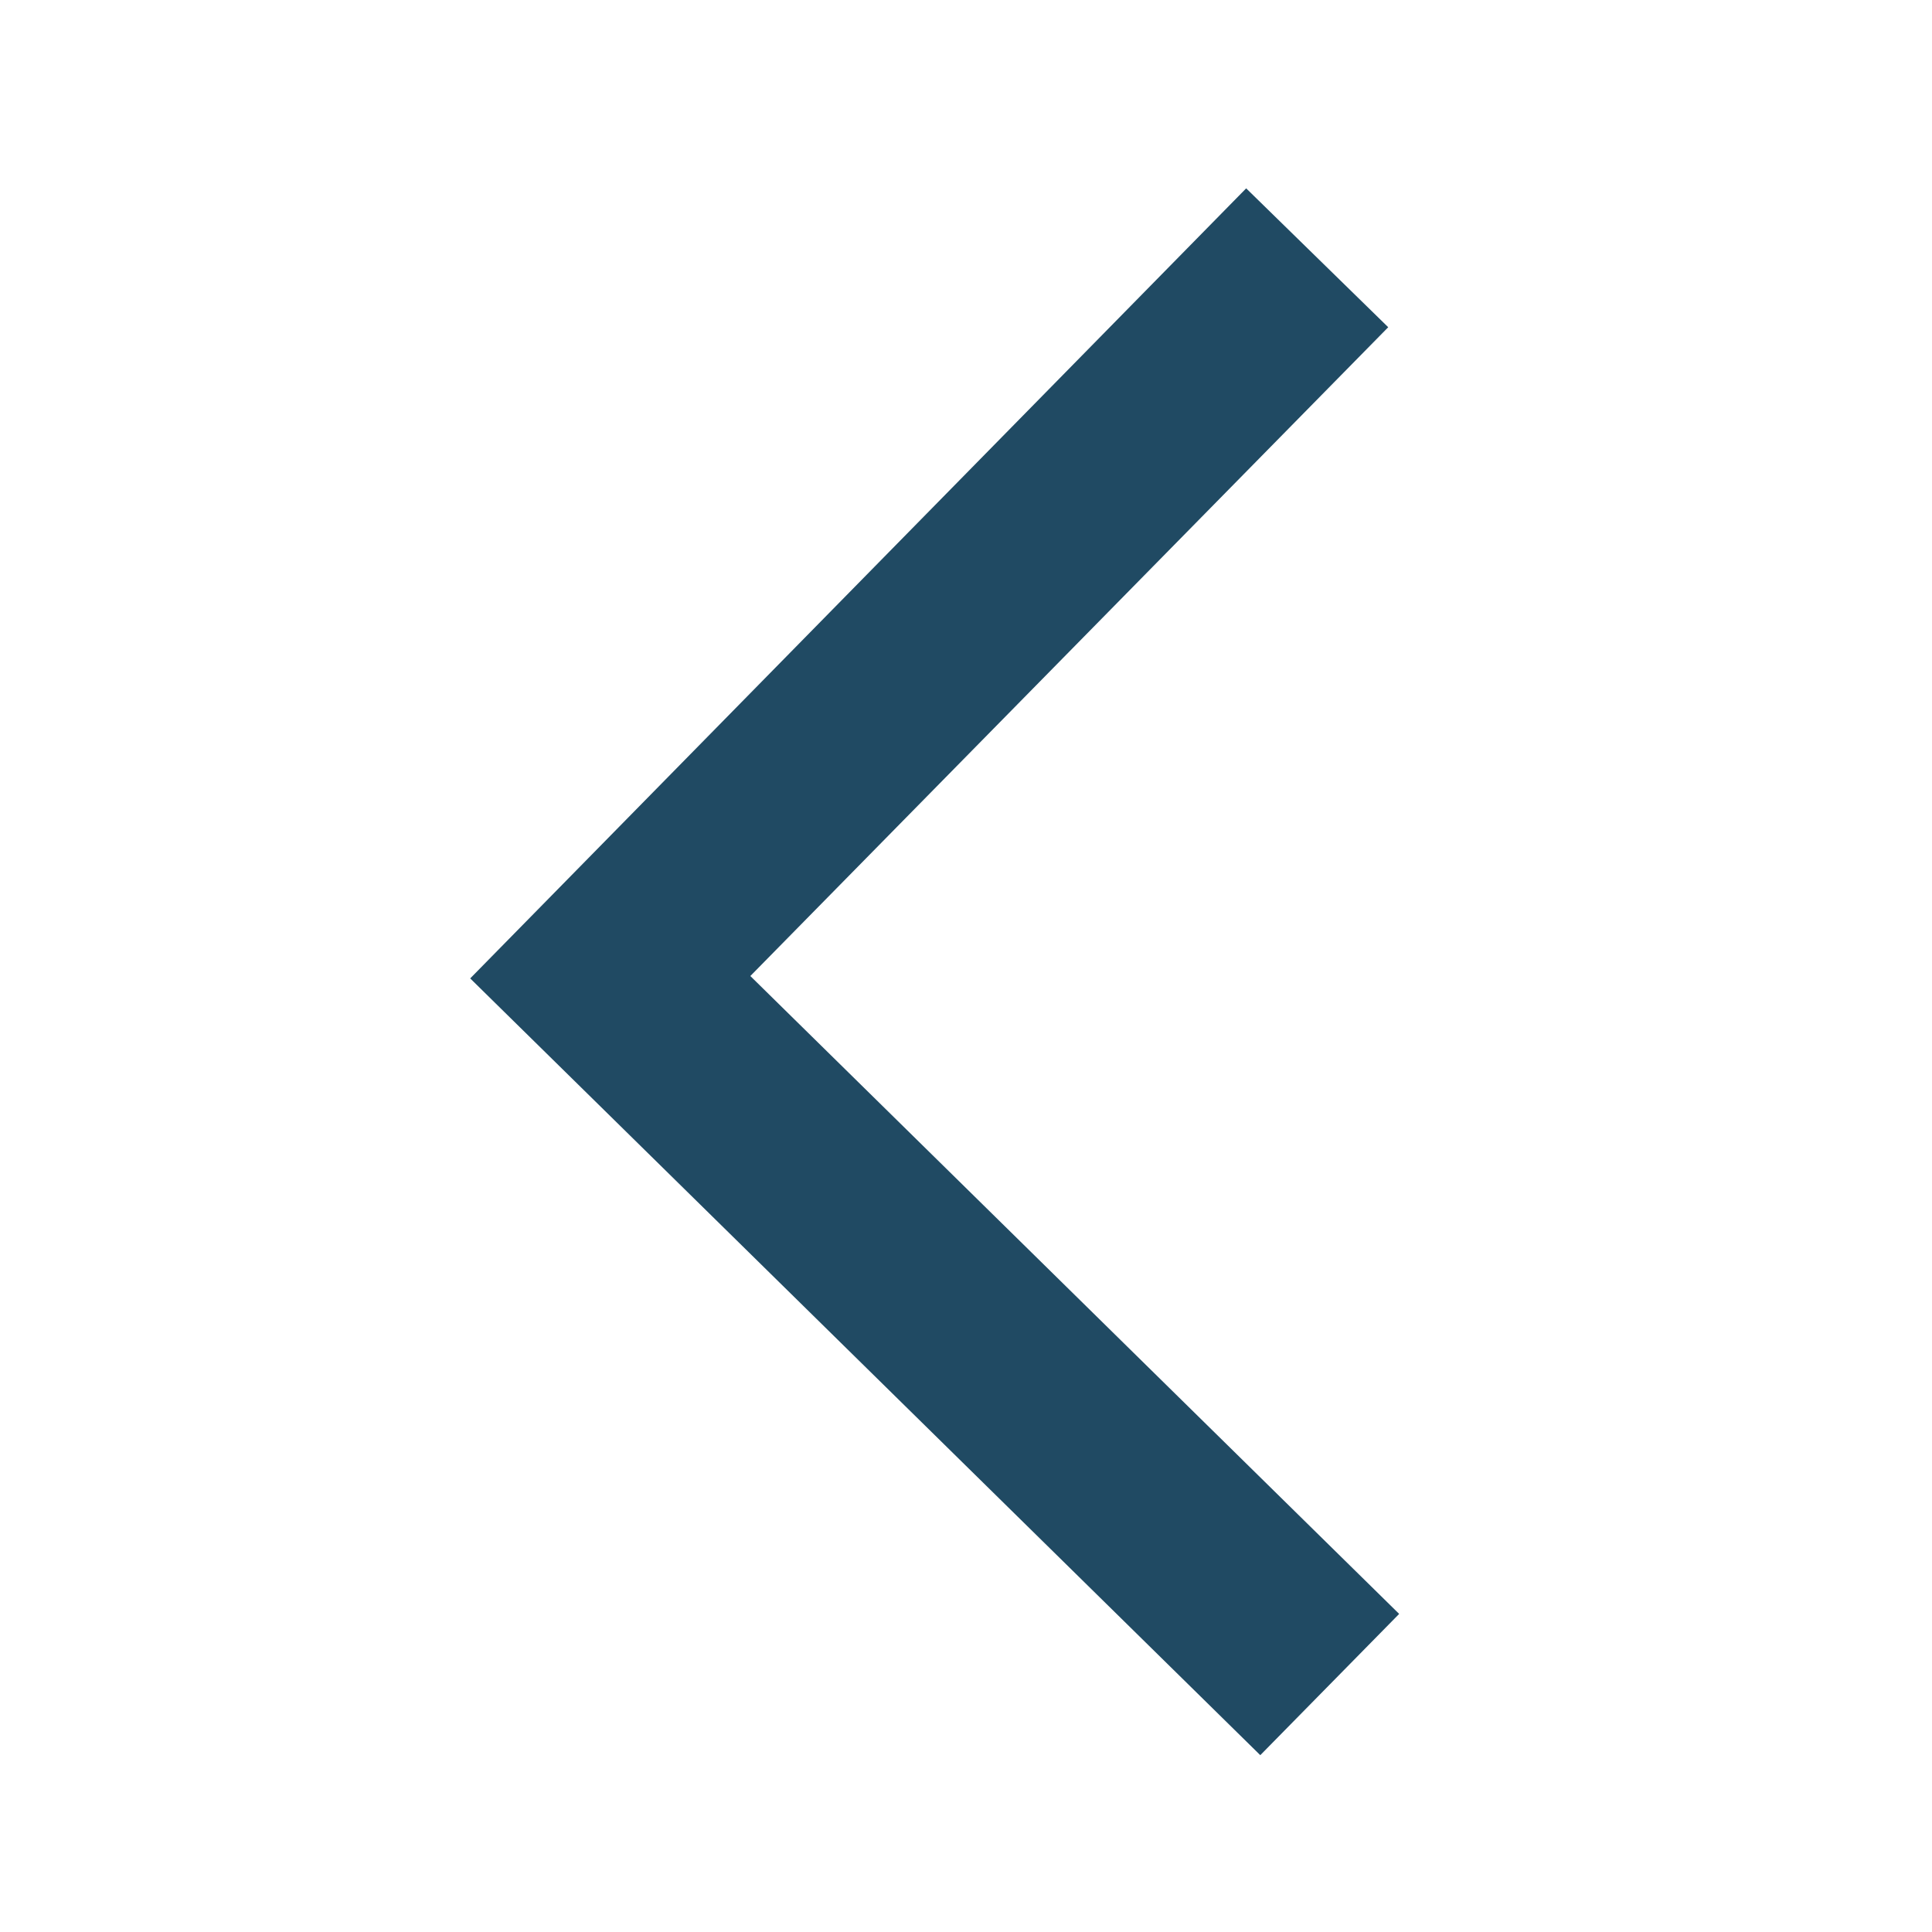
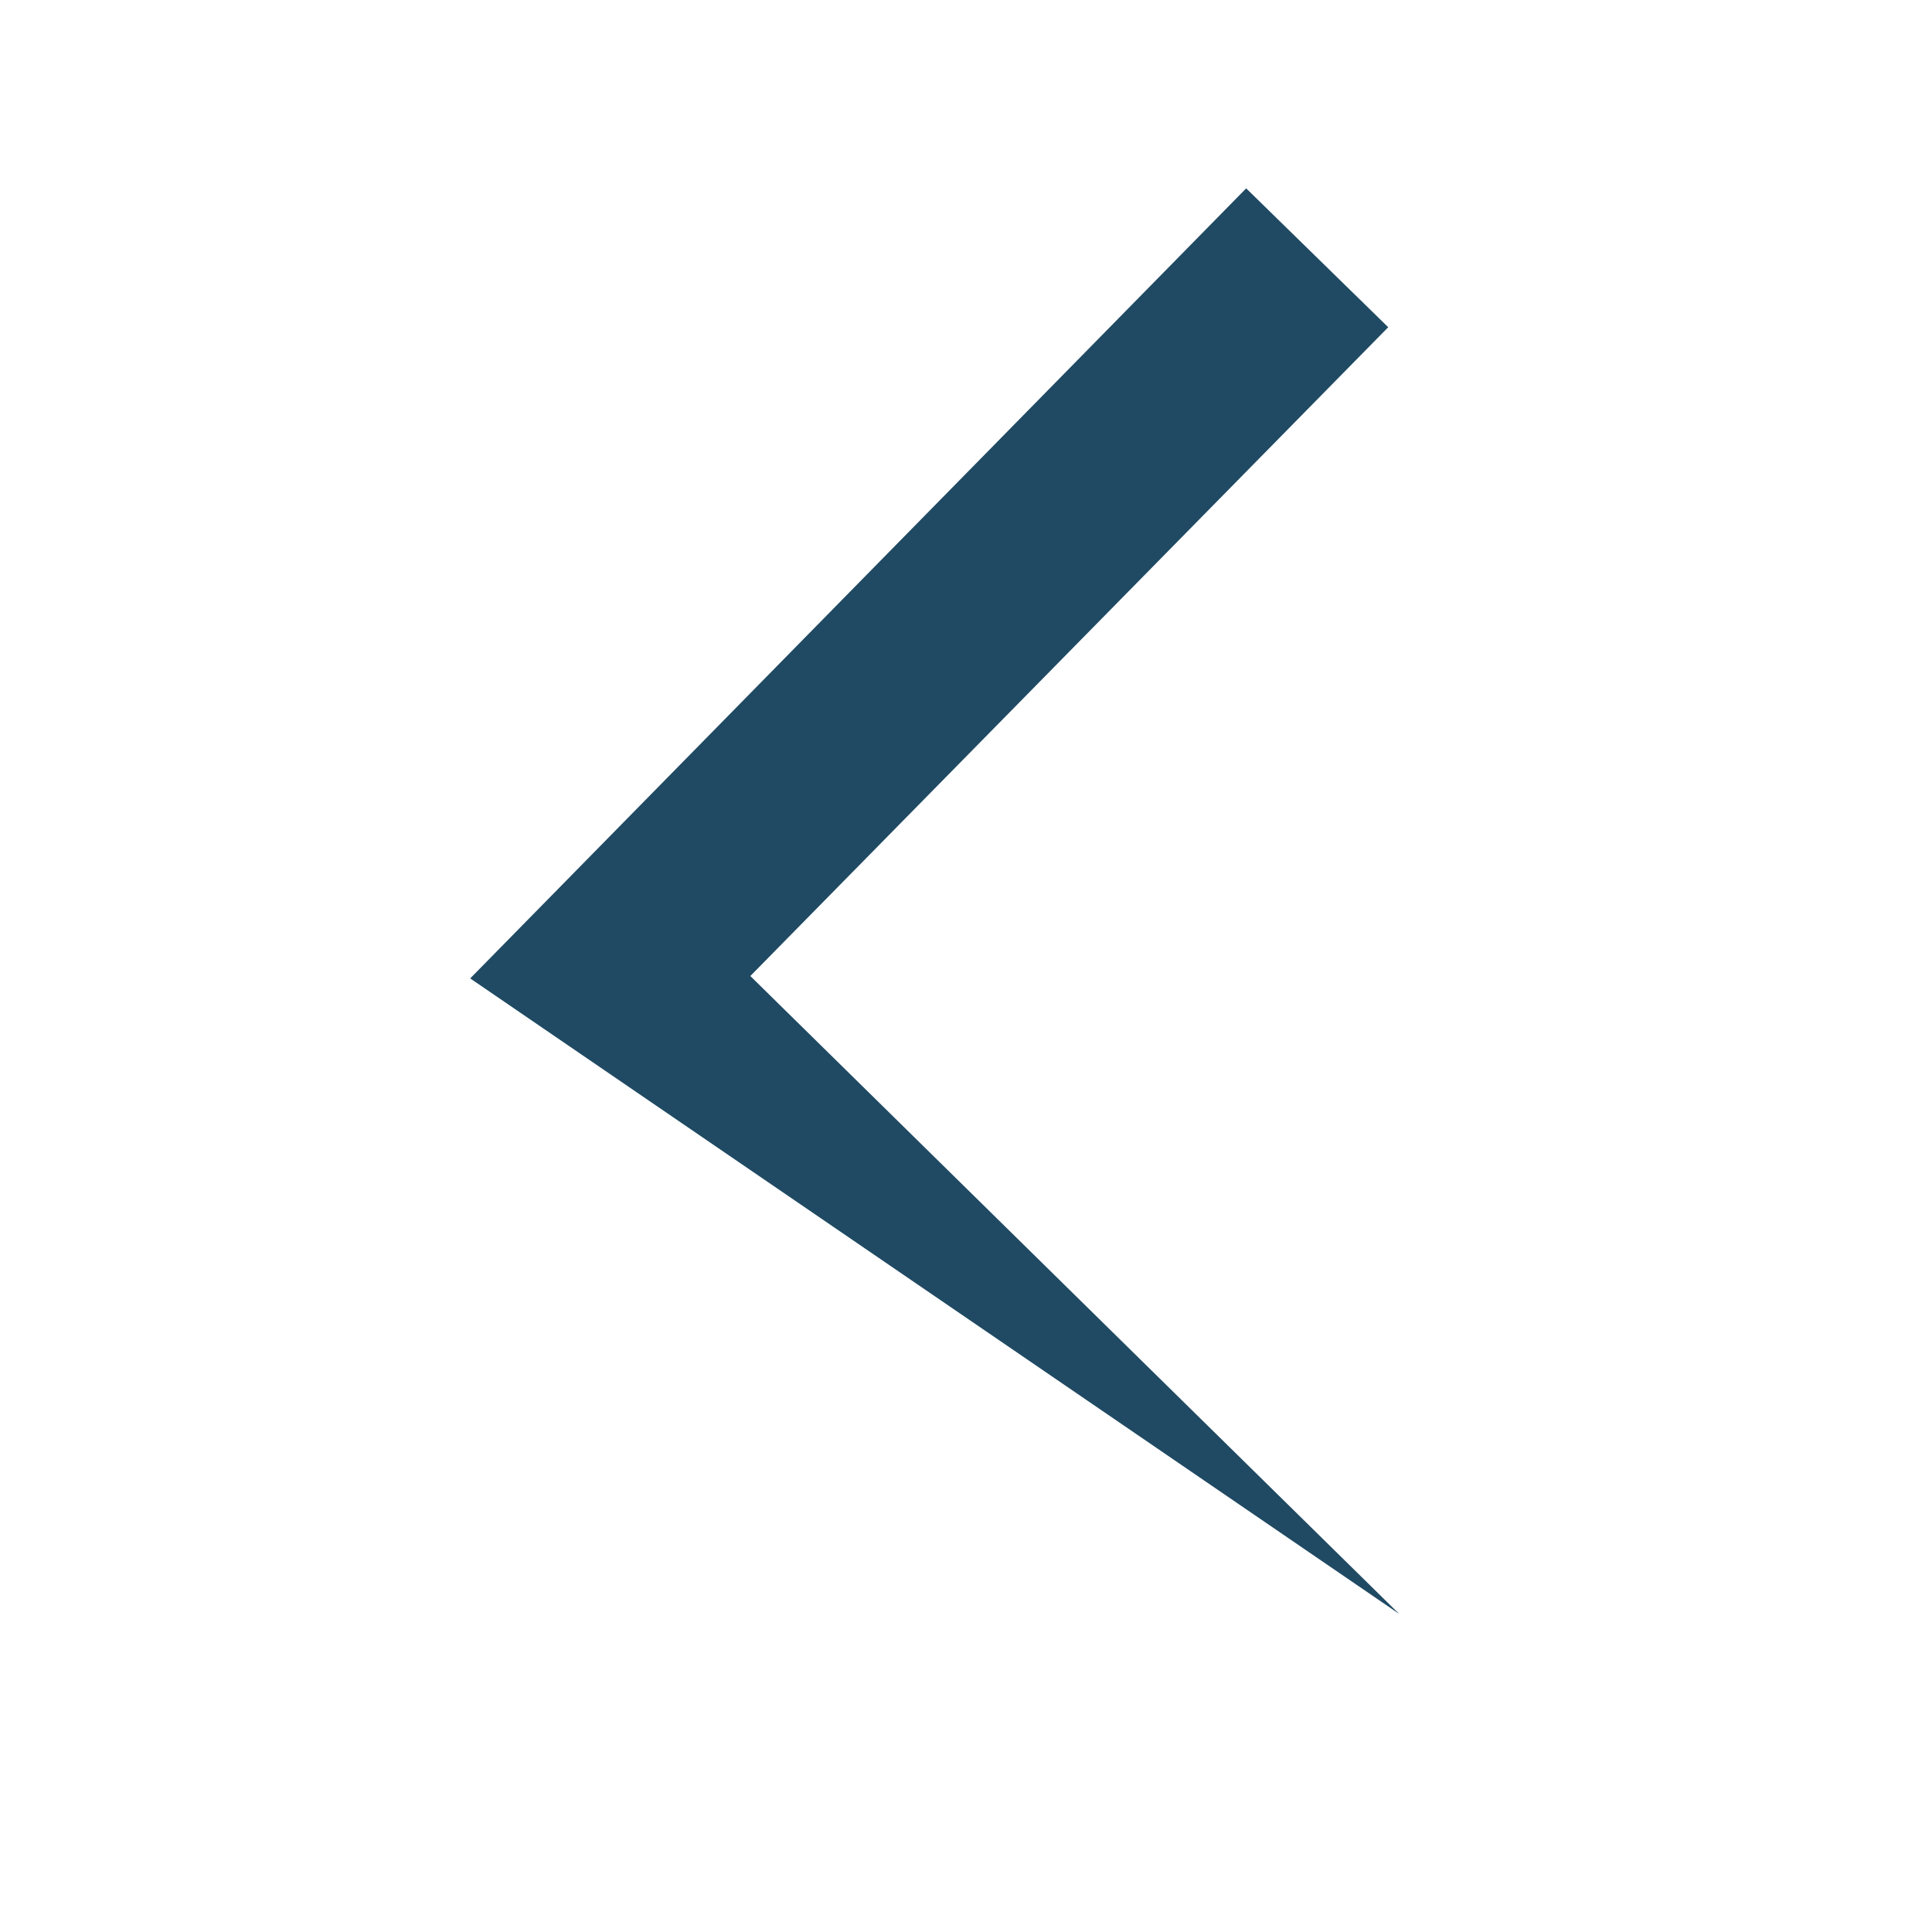
<svg xmlns="http://www.w3.org/2000/svg" width="59" height="59" viewBox="0 0 59 59" fill="#204a63">
  <defs>
    <filter id="shadow" x="-20%" y="-20%" width="140%" height="140%">
      <feDropShadow dx="2" dy="2" stdDeviation="3" flood-color="gray" />
    </filter>
  </defs>
-   <path d="M42.394 9.993L38.056 5.752L14.359 29.879L38.487 53.6L42.728 49.286L22.914 29.806L42.394 9.993V9.993Z" fill="#204a63" filter="url(#shadow)" />
+   <path d="M42.394 9.993L38.056 5.752L14.359 29.879L42.728 49.286L22.914 29.806L42.394 9.993V9.993Z" fill="#204a63" filter="url(#shadow)" />
</svg>